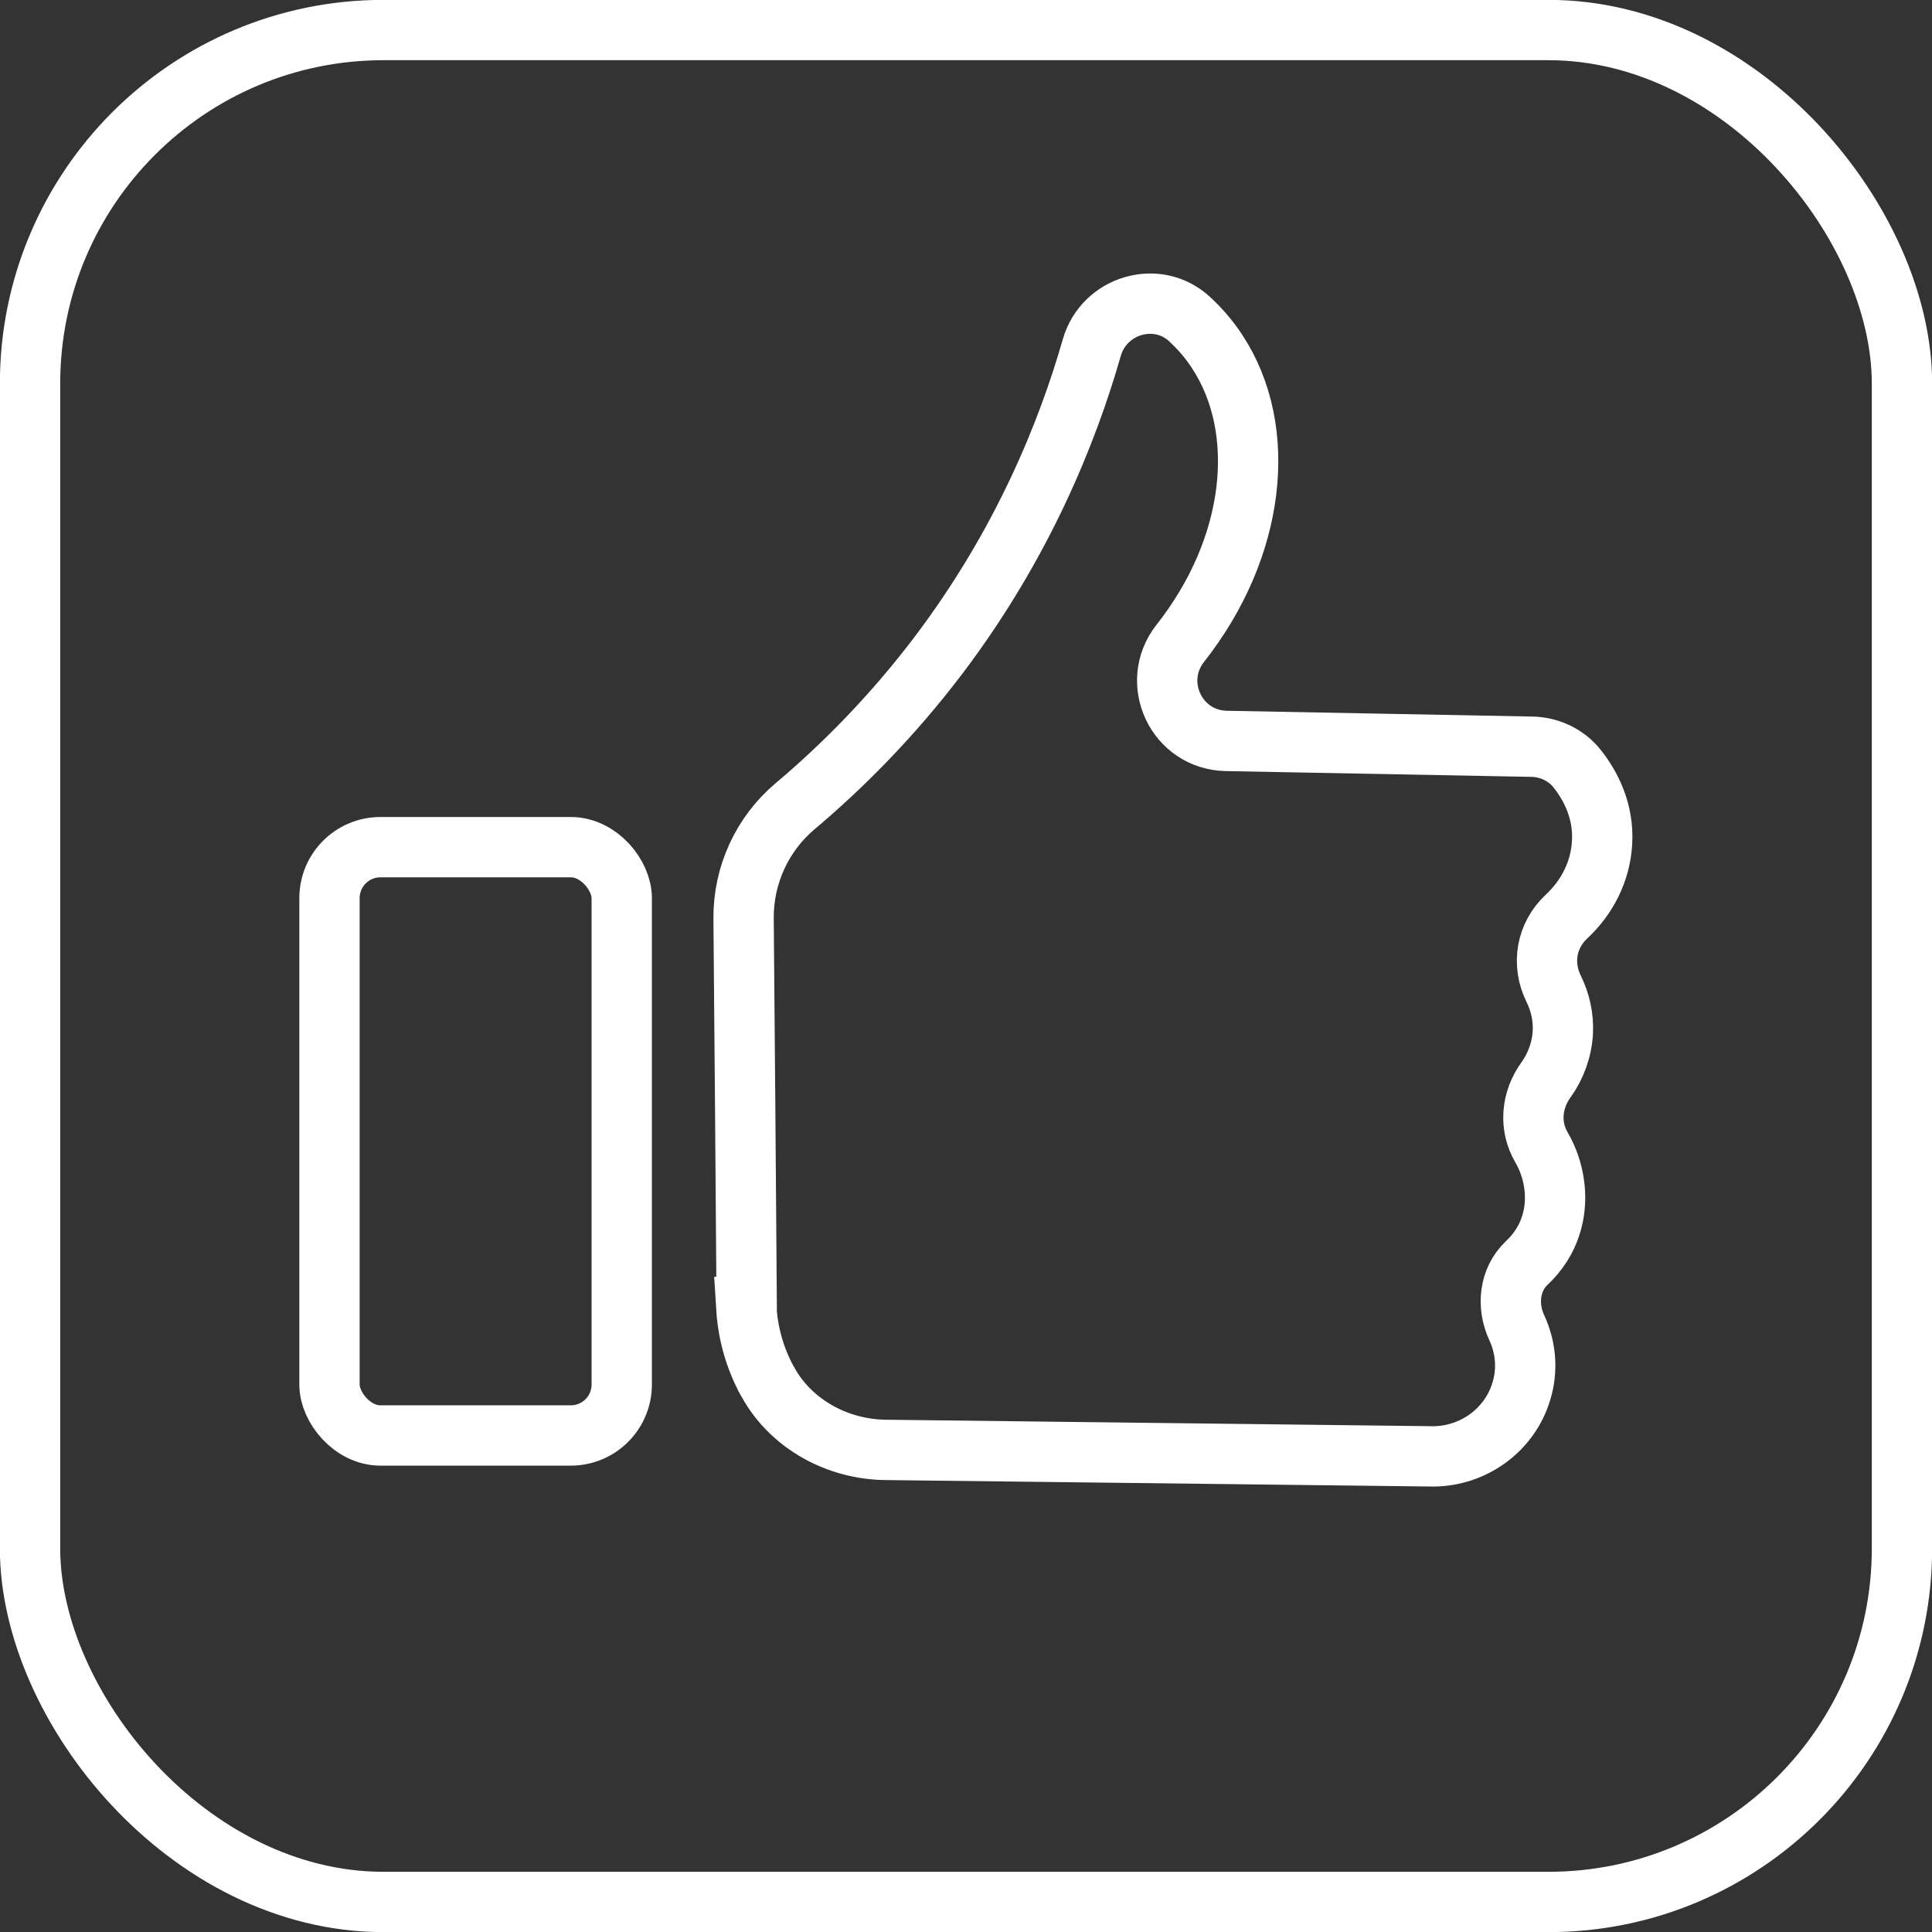
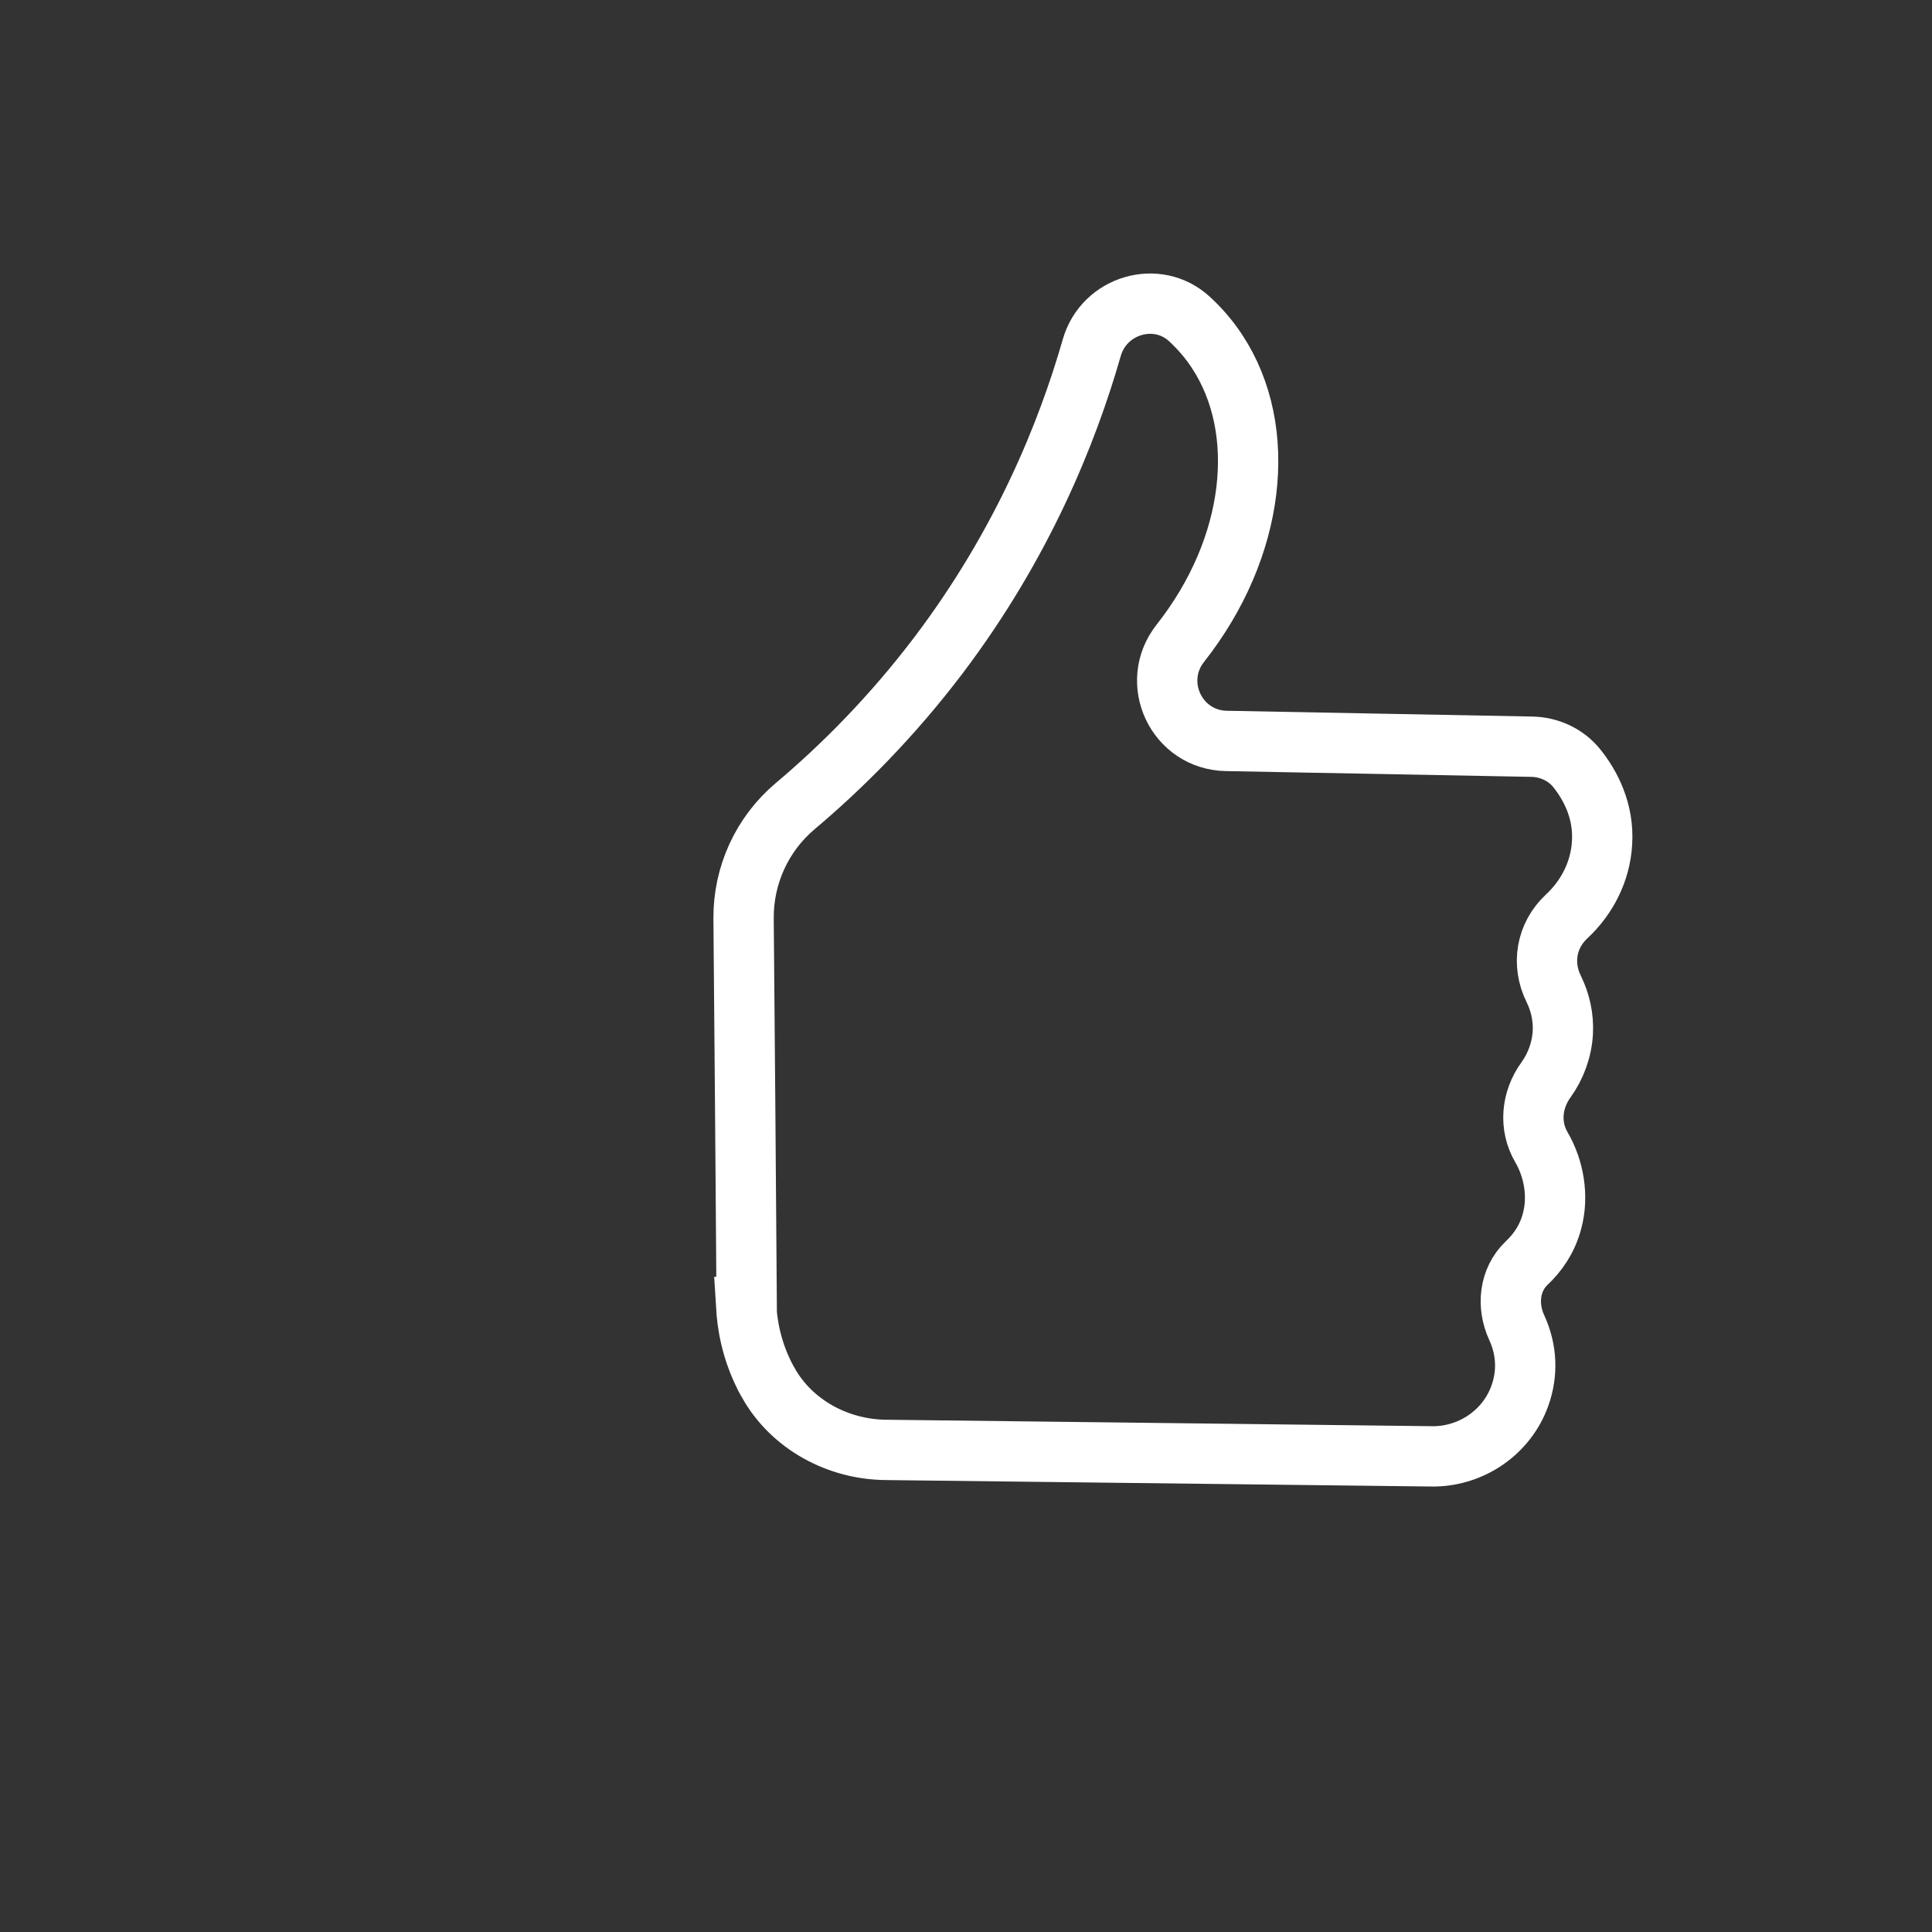
<svg xmlns="http://www.w3.org/2000/svg" id="_Слой_2" data-name="Слой 2" viewBox="0 0 80.39 80.39">
  <rect x="0" y="0" width="80.39" height="80.39" fill="#333333" stroke="none" />
  <defs>
    <style>
      .cls-1 {
        fill: none;
        stroke: #fff;
        stroke-miterlimit: 10;
        stroke-width: 2.51px;
      }
    </style>
  </defs>
  <g id="_Слой_3" data-name="Слой 3">
    <g>
-       <rect class="cls-1" x="1.25" y="1.25" width="77.89" height="77.89" rx="14.71" ry="14.71" />
      <g>
        <path class="cls-1" d="M31.07,54.38c-.04-5.39-.08-10.78-.13-16.17-.01-1.8,.77-3.5,2.14-4.66,1.9-1.6,4-3.68,5.99-6.31,3.48-4.61,5.34-9.22,6.36-12.78,.51-1.77,2.72-2.43,4.07-1.18,.41,.38,.8,.82,1.14,1.34,2.15,3.26,1.61,8.17-1.53,12.15-1.28,1.63-.16,4.02,1.92,4.06l12.7,.24c.73,.01,1.44,.34,1.89,.91,.55,.69,1.13,1.76,1.04,3.11-.07,1.16-.61,2.24-1.47,3.04s-1.05,1.99-.54,3.02c.27,.55,.41,1.16,.38,1.8-.04,.72-.29,1.41-.7,1.98-.61,.84-.71,1.92-.19,2.81s.72,2.04,.44,3.07c-.2,.76-.61,1.33-1.06,1.75-.72,.69-.83,1.77-.41,2.68s.47,1.9,.13,2.84c-.53,1.48-1.95,2.49-3.56,2.52-7.61-.09-15.21-.18-22.82-.27-2-.02-3.91-1.05-4.89-2.79,0-.02-.02-.03-.03-.05-.7-1.27-.85-2.45-.89-3.11Z" />
-         <rect class="cls-1" x="13.71" y="35.25" width="12.16" height="24.48" rx="2.12" ry="2.12" />
      </g>
    </g>
  </g>
</svg>